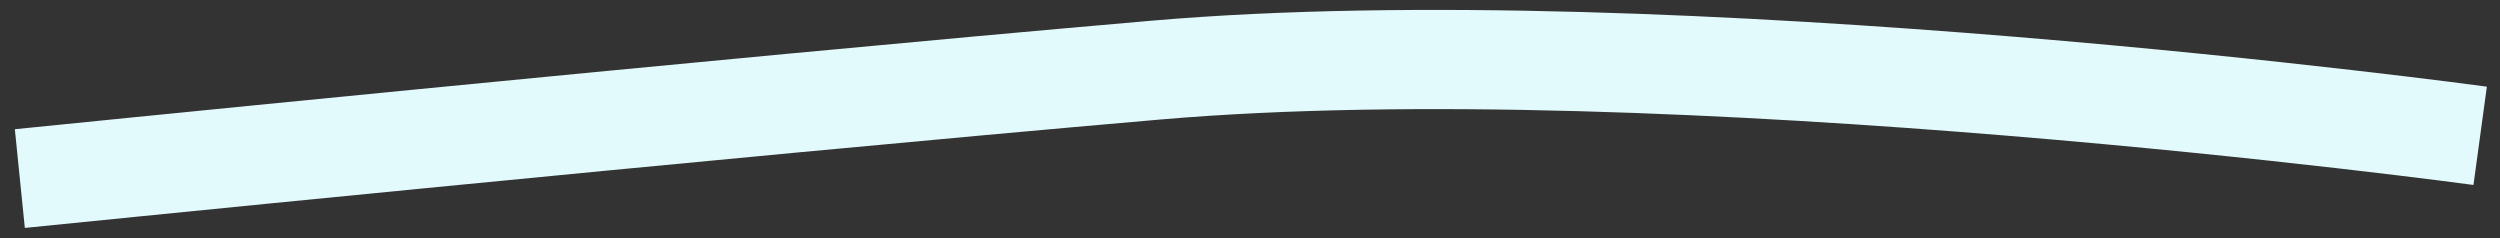
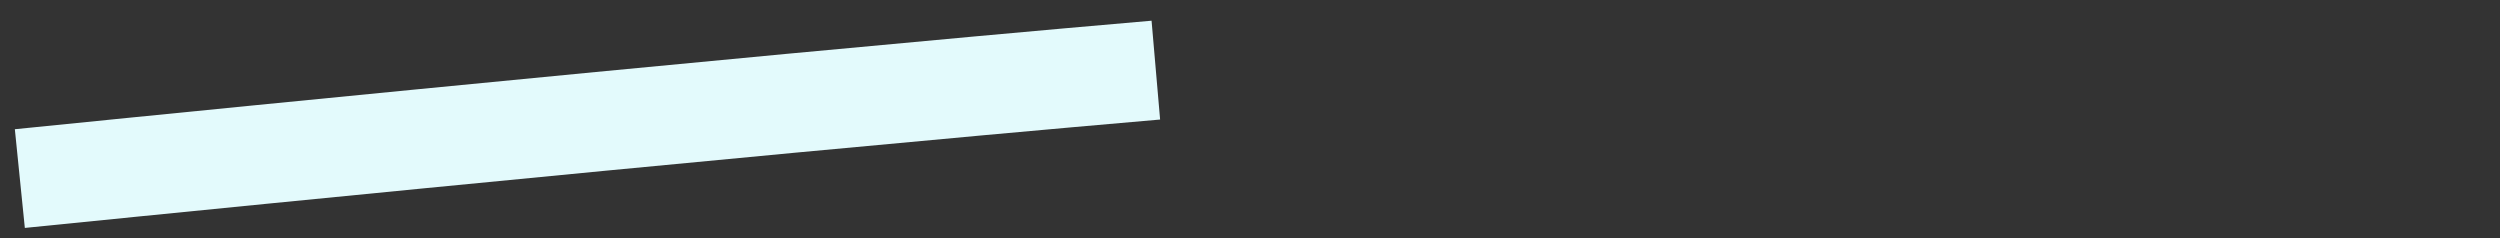
<svg xmlns="http://www.w3.org/2000/svg" width="126" height="12" viewBox="0 0 126 12" fill="none">
  <rect x="0" y="0" width="126" height="12" fill="#333333" stroke="none" />
-   <path d="M1 9C1 9 35.81 5.475 58.254 3.534C84.224 1.289 125 6.845 125 6.845" stroke="#E3FAFC" stroke-width="5" stroke-linejoin="round" />
+   <path d="M1 9C1 9 35.81 5.475 58.254 3.534" stroke="#E3FAFC" stroke-width="5" stroke-linejoin="round" />
</svg>